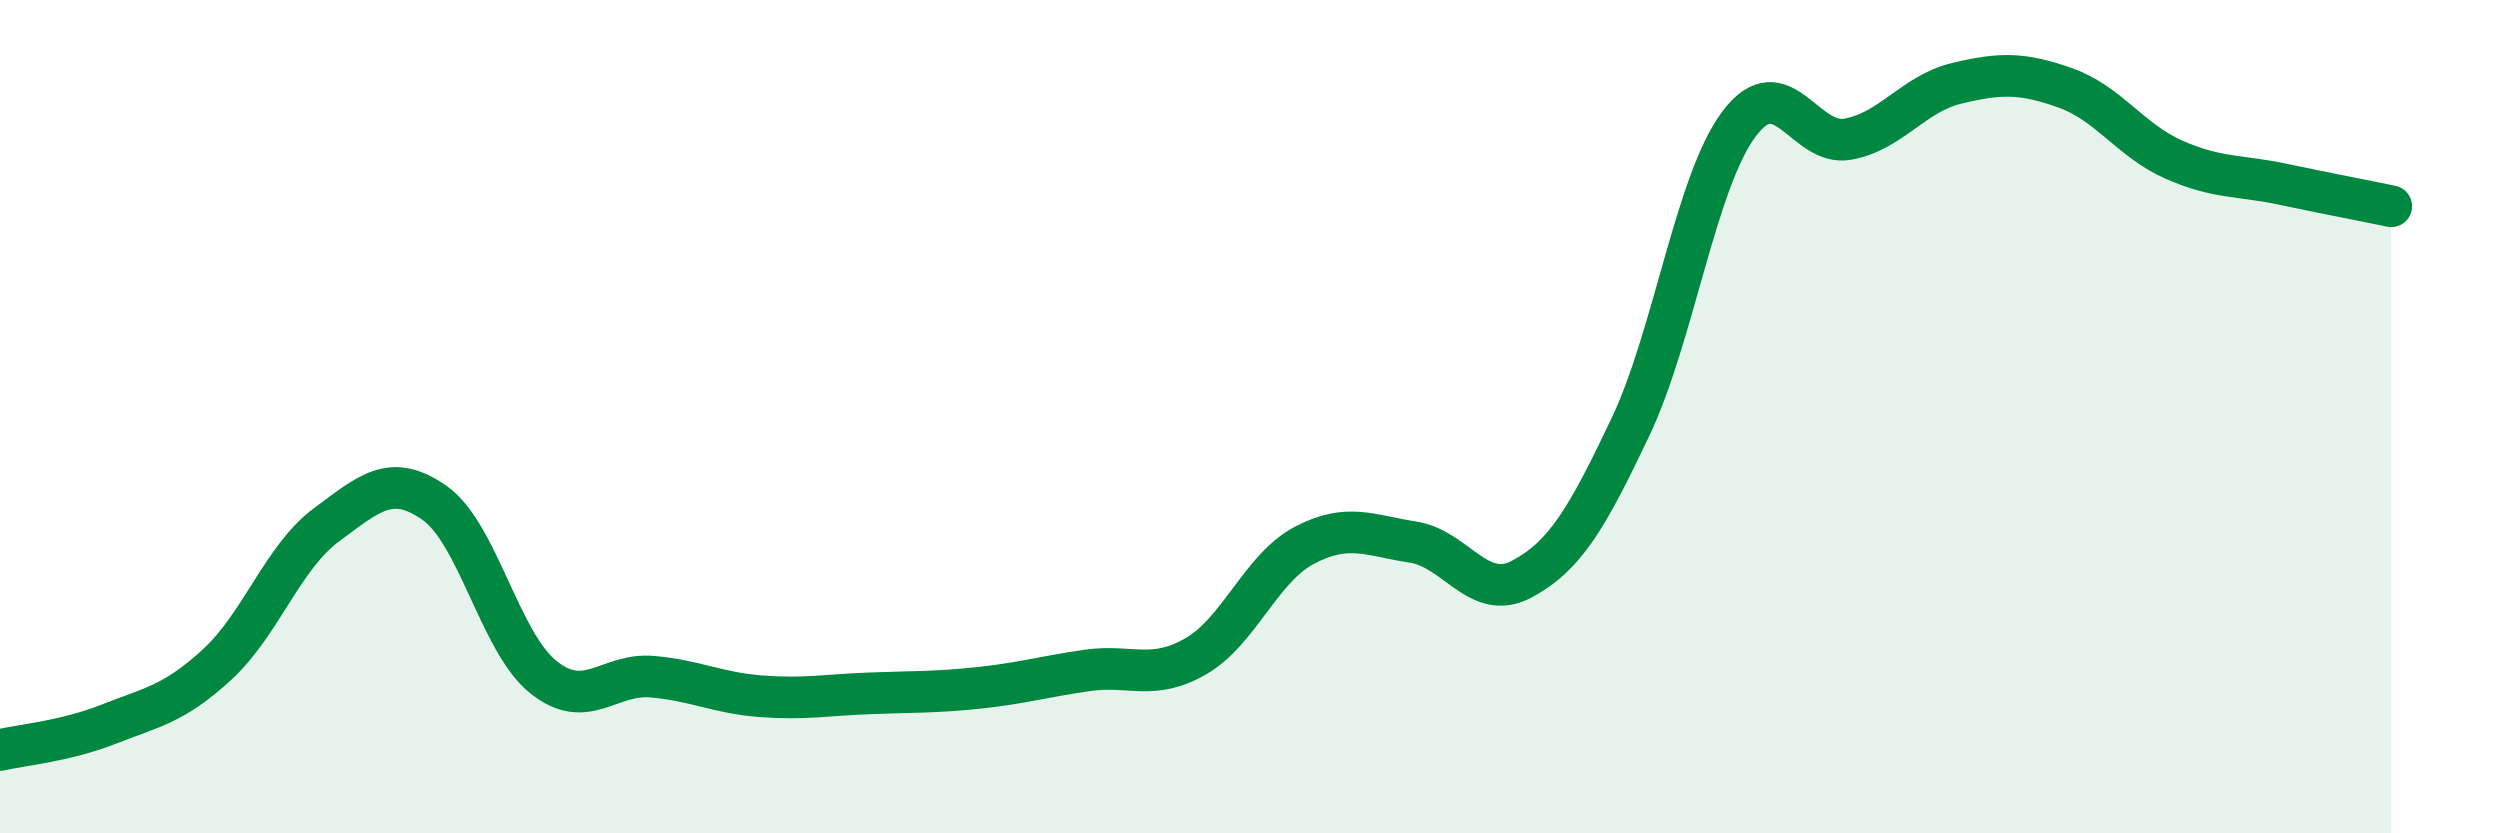
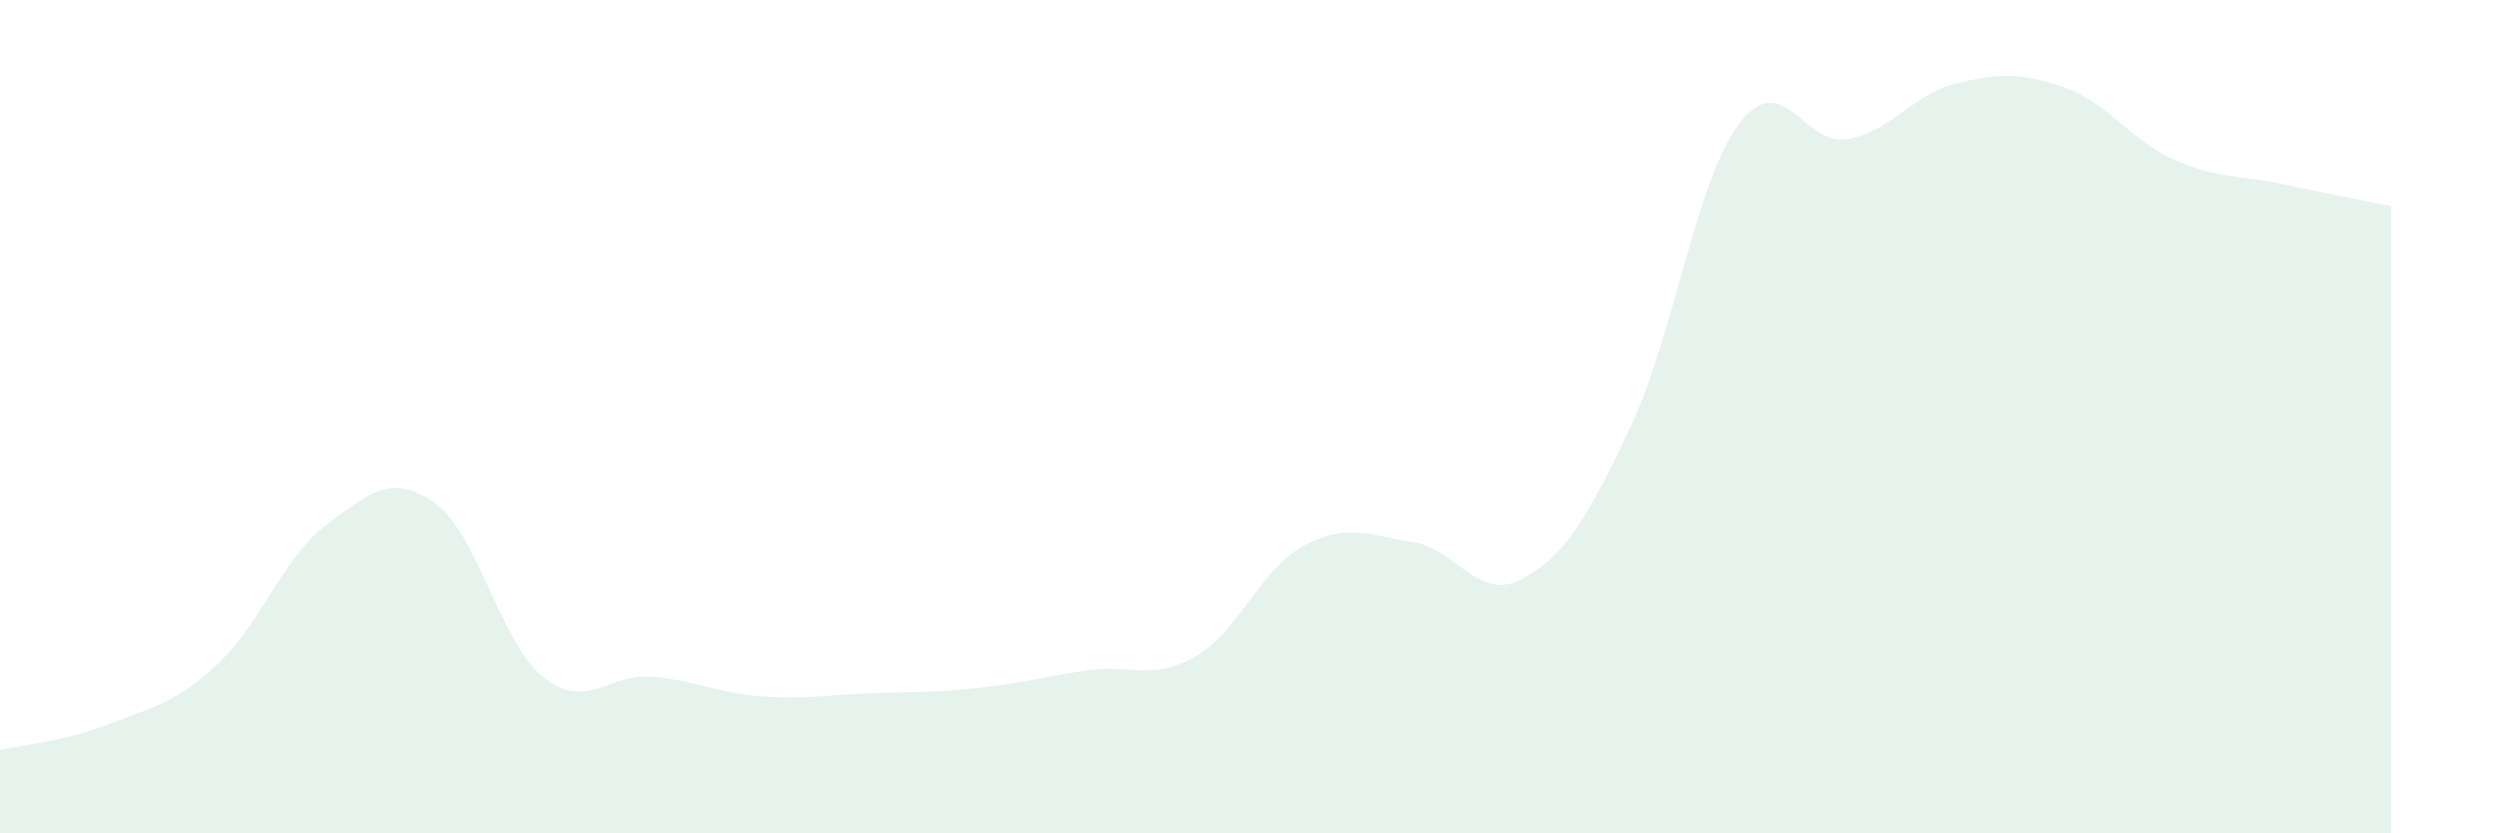
<svg xmlns="http://www.w3.org/2000/svg" width="60" height="20" viewBox="0 0 60 20">
  <path d="M 0,18 C 0.52,17.88 1.57,17.79 2.61,17.38 C 3.65,16.97 4.18,16.9 5.22,15.94 C 6.26,14.98 6.79,13.37 7.83,12.6 C 8.87,11.83 9.39,11.34 10.43,12.07 C 11.47,12.8 12,15.42 13.04,16.25 C 14.08,17.08 14.61,16.15 15.65,16.24 C 16.69,16.33 17.22,16.63 18.26,16.71 C 19.3,16.79 19.83,16.68 20.87,16.64 C 21.91,16.6 22.44,16.62 23.48,16.51 C 24.52,16.4 25.05,16.24 26.09,16.09 C 27.13,15.94 27.66,16.35 28.7,15.75 C 29.74,15.15 30.26,13.64 31.3,13.09 C 32.34,12.54 32.87,12.85 33.91,13.01 C 34.95,13.17 35.48,14.45 36.52,13.9 C 37.56,13.35 38.09,12.44 39.13,10.25 C 40.17,8.06 40.7,4.35 41.74,2.97 C 42.78,1.59 43.31,3.53 44.35,3.34 C 45.39,3.15 45.92,2.25 46.96,2 C 48,1.75 48.53,1.74 49.57,2.11 C 50.61,2.48 51.13,3.37 52.17,3.83 C 53.21,4.29 53.74,4.2 54.78,4.42 C 55.82,4.64 56.87,4.84 57.39,4.95L57.39 20L0 20Z" fill="#008740" opacity="0.1" stroke-linecap="round" stroke-linejoin="round" />
-   <path d="M 0,18 C 0.52,17.88 1.57,17.79 2.61,17.38 C 3.65,16.97 4.18,16.9 5.22,15.94 C 6.26,14.98 6.79,13.37 7.83,12.6 C 8.87,11.83 9.39,11.34 10.43,12.07 C 11.47,12.8 12,15.42 13.04,16.25 C 14.08,17.08 14.61,16.15 15.65,16.24 C 16.69,16.33 17.22,16.63 18.26,16.71 C 19.3,16.79 19.83,16.68 20.87,16.64 C 21.91,16.6 22.44,16.62 23.48,16.51 C 24.52,16.4 25.05,16.24 26.09,16.09 C 27.13,15.94 27.66,16.35 28.7,15.75 C 29.74,15.15 30.26,13.64 31.3,13.09 C 32.34,12.54 32.87,12.85 33.91,13.01 C 34.95,13.17 35.48,14.45 36.52,13.9 C 37.56,13.35 38.09,12.44 39.13,10.25 C 40.17,8.06 40.7,4.35 41.74,2.97 C 42.78,1.59 43.31,3.53 44.35,3.34 C 45.39,3.15 45.92,2.25 46.96,2 C 48,1.75 48.53,1.74 49.57,2.11 C 50.61,2.48 51.13,3.37 52.17,3.83 C 53.21,4.29 53.74,4.2 54.78,4.42 C 55.82,4.64 56.87,4.84 57.39,4.95" stroke="#008740" stroke-width="1" fill="none" stroke-linecap="round" stroke-linejoin="round" />
</svg>